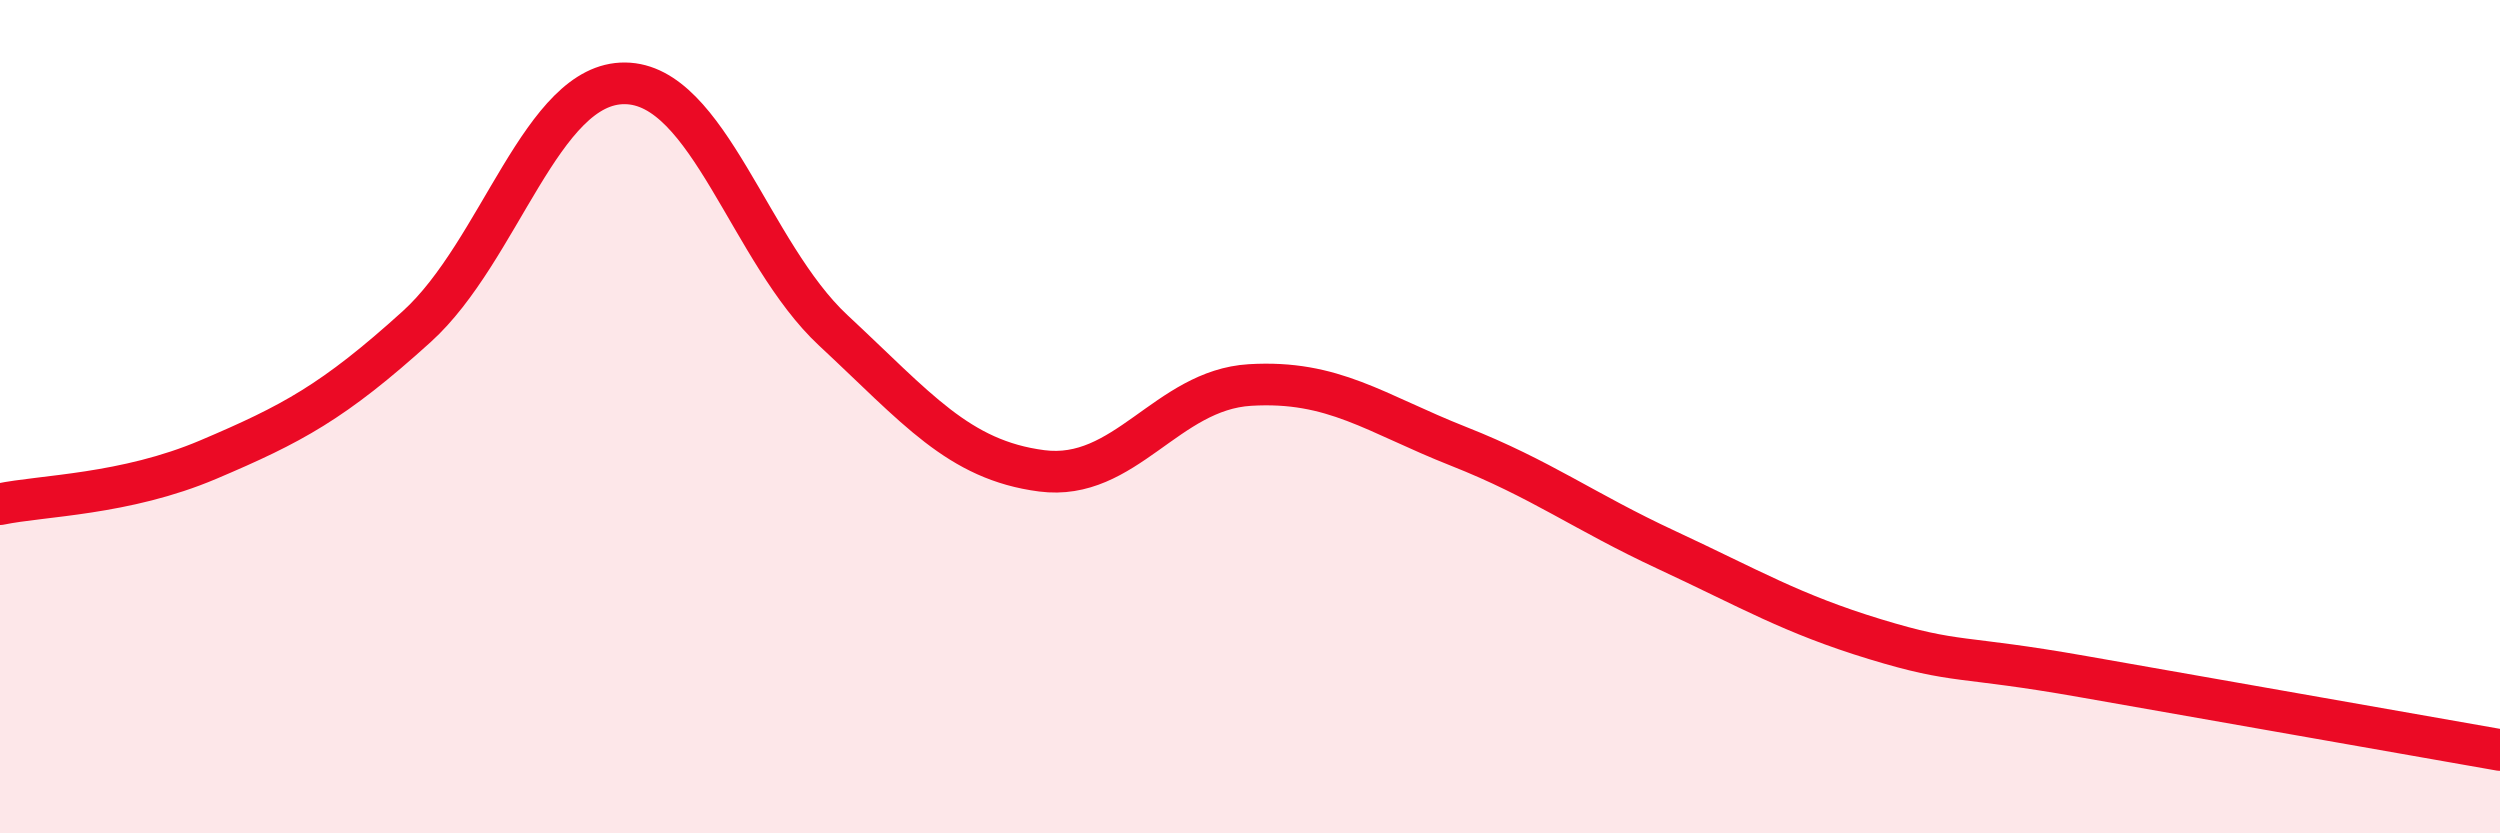
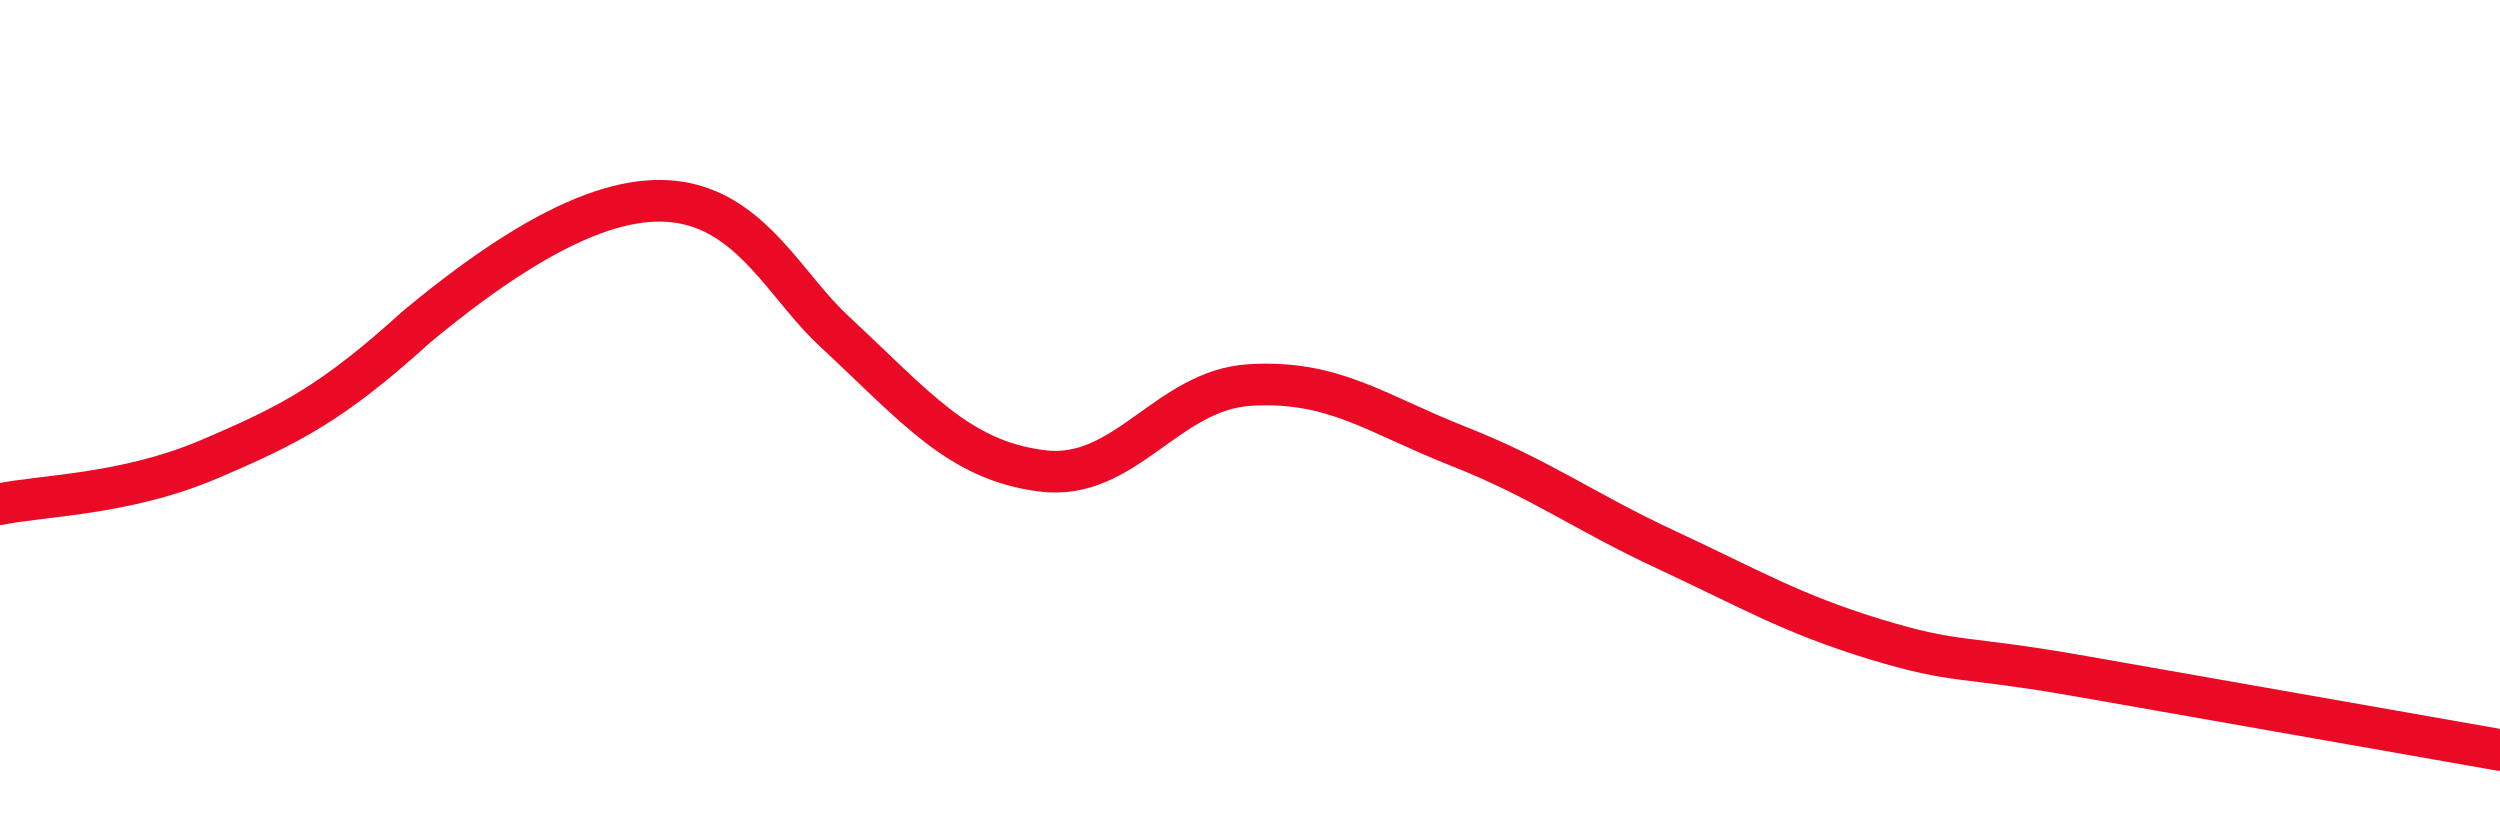
<svg xmlns="http://www.w3.org/2000/svg" width="60" height="20" viewBox="0 0 60 20">
-   <path d="M 0,12.1 C 1,11.89 3,11.88 5,11.03 C 7,10.18 8,9.65 10,7.84 C 12,6.03 13,1.98 15,2 C 17,2.02 18,6.07 20,7.93 C 22,9.79 23,11.04 25,11.3 C 27,11.56 28,9.36 30,9.24 C 32,9.12 33,9.92 35,10.71 C 37,11.5 38,12.27 40,13.2 C 42,14.13 43,14.73 45,15.34 C 47,15.95 47,15.71 50,16.24 C 53,16.77 58,17.65 60,18L60 20L0 20Z" fill="#EB0A25" opacity="0.1" stroke-linecap="round" stroke-linejoin="round" />
-   <path d="M 0,12.1 C 1,11.89 3,11.88 5,11.03 C 7,10.18 8,9.65 10,7.84 C 12,6.03 13,1.98 15,2 C 17,2.02 18,6.07 20,7.93 C 22,9.79 23,11.04 25,11.3 C 27,11.56 28,9.36 30,9.24 C 32,9.12 33,9.92 35,10.71 C 37,11.5 38,12.27 40,13.2 C 42,14.13 43,14.73 45,15.34 C 47,15.95 47,15.71 50,16.24 C 53,16.77 58,17.65 60,18" stroke="#EB0A25" stroke-width="1" fill="none" stroke-linecap="round" stroke-linejoin="round" />
+   <path d="M 0,12.1 C 1,11.89 3,11.88 5,11.03 C 7,10.18 8,9.65 10,7.84 C 17,2.02 18,6.07 20,7.93 C 22,9.79 23,11.04 25,11.3 C 27,11.56 28,9.36 30,9.24 C 32,9.12 33,9.92 35,10.71 C 37,11.5 38,12.27 40,13.2 C 42,14.13 43,14.73 45,15.34 C 47,15.95 47,15.71 50,16.24 C 53,16.77 58,17.65 60,18" stroke="#EB0A25" stroke-width="1" fill="none" stroke-linecap="round" stroke-linejoin="round" />
</svg>